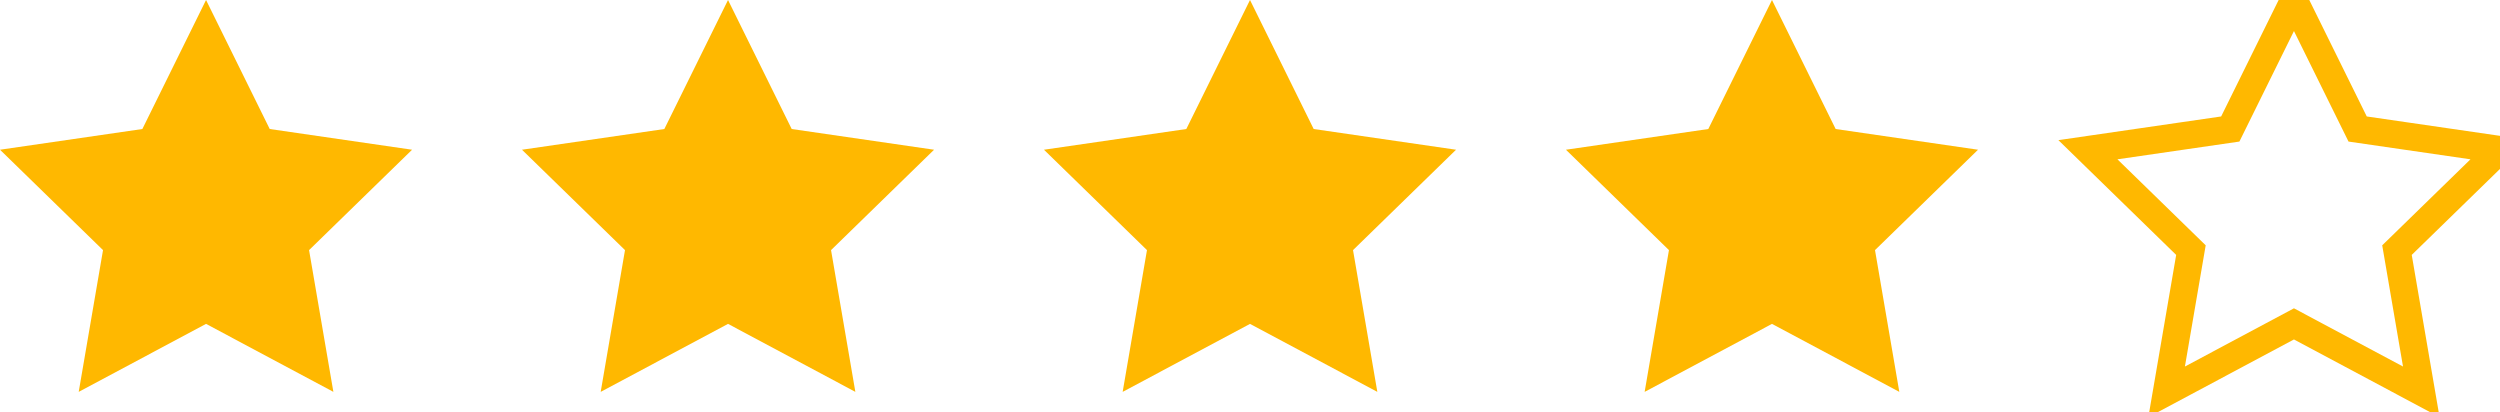
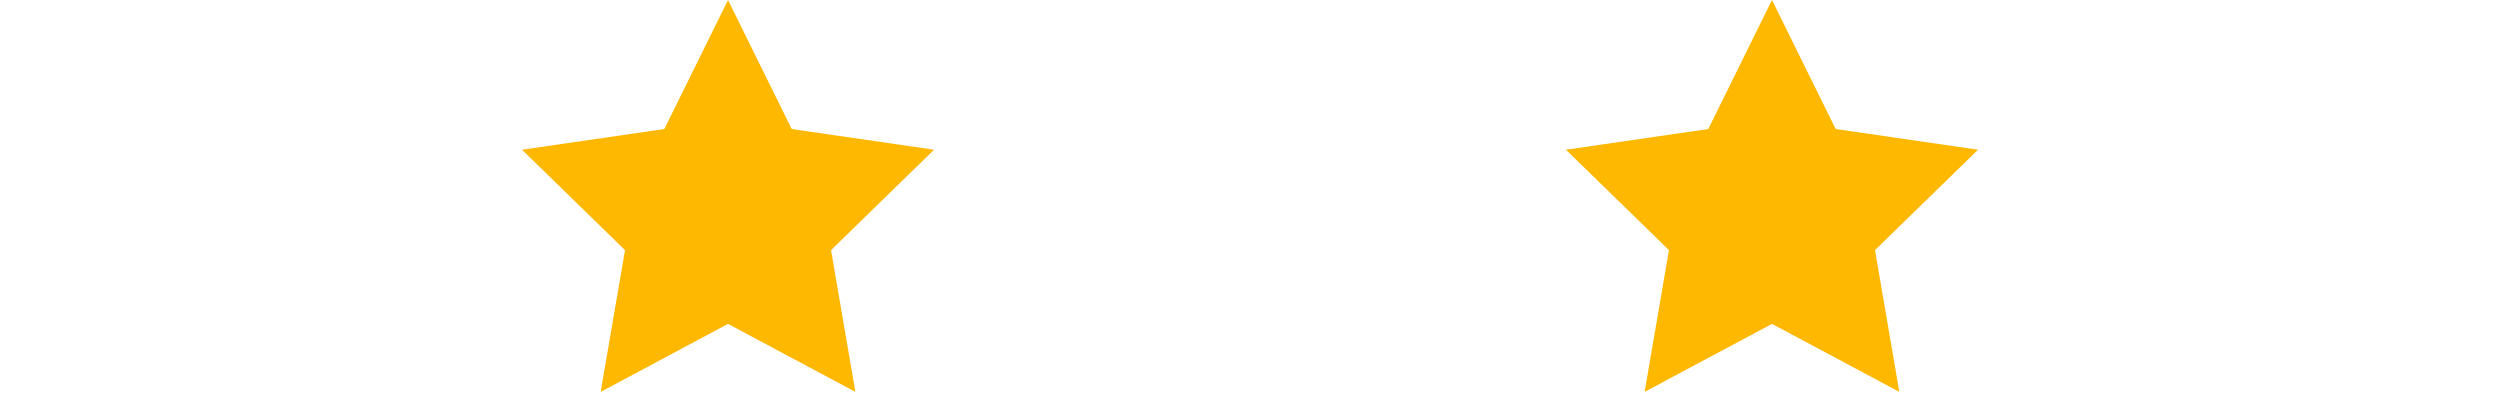
<svg xmlns="http://www.w3.org/2000/svg" width="91" height="15" viewBox="0 0 91 15">
-   <path d="M7.5 0l2.318 4.696L15 5.45l-3.75 3.654.885 5.16L7.5 11.789l-4.635 2.475.885-5.16L0 5.45l5.182-.754L7.5 0z" fill="#FFB800" />
  <path d="M26.5 0l2.318 4.696L34 5.45l-3.75 3.654.885 5.16L26.5 11.789l-4.635 2.475.885-5.16L19 5.45l5.182-.754L26.5 0z" fill="#FFB800" />
-   <path d="M45.5 0l2.318 4.696L53 5.45l-3.75 3.654.885 5.16L45.5 11.789l-4.635 2.475.885-5.16L38 5.45l5.182-.754L45.5 0z" fill="#FFB800" />
  <path d="M64.5 0l2.318 4.696L72 5.45l-3.75 3.654.885 5.16L64.5 11.789l-4.635 2.475.885-5.16L57 5.45l5.182-.754L64.5 0z" fill="#FFB800" />
-   <path d="M83.5 0l2.318 4.696L91 5.45l-3.75 3.654.885 5.16L83.5 11.789l-4.635 2.475.885-5.16L76 5.45l5.182-.754L83.5 0z" fill="none" stroke="#FFB800" />
</svg>